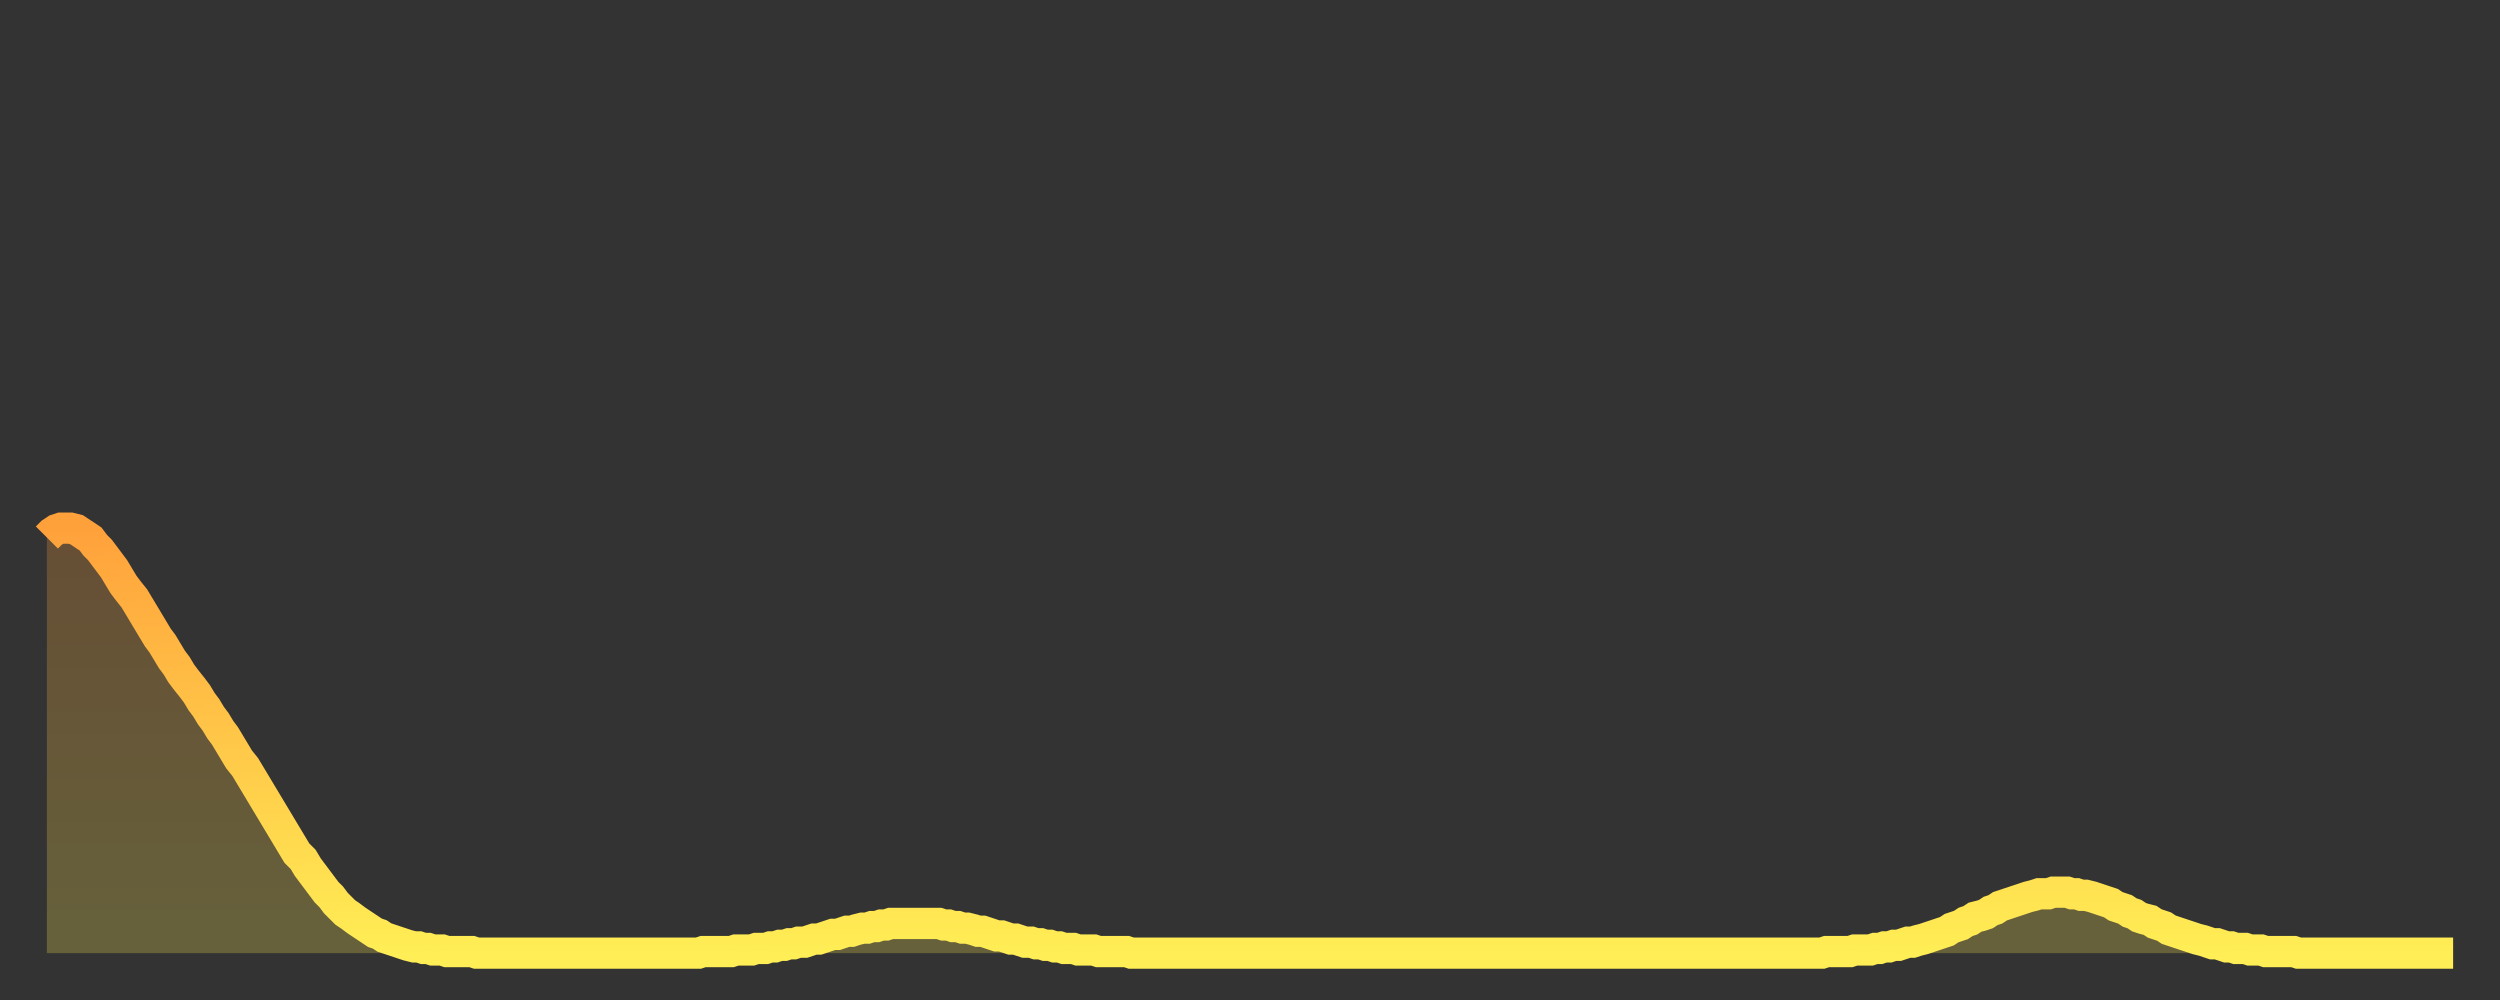
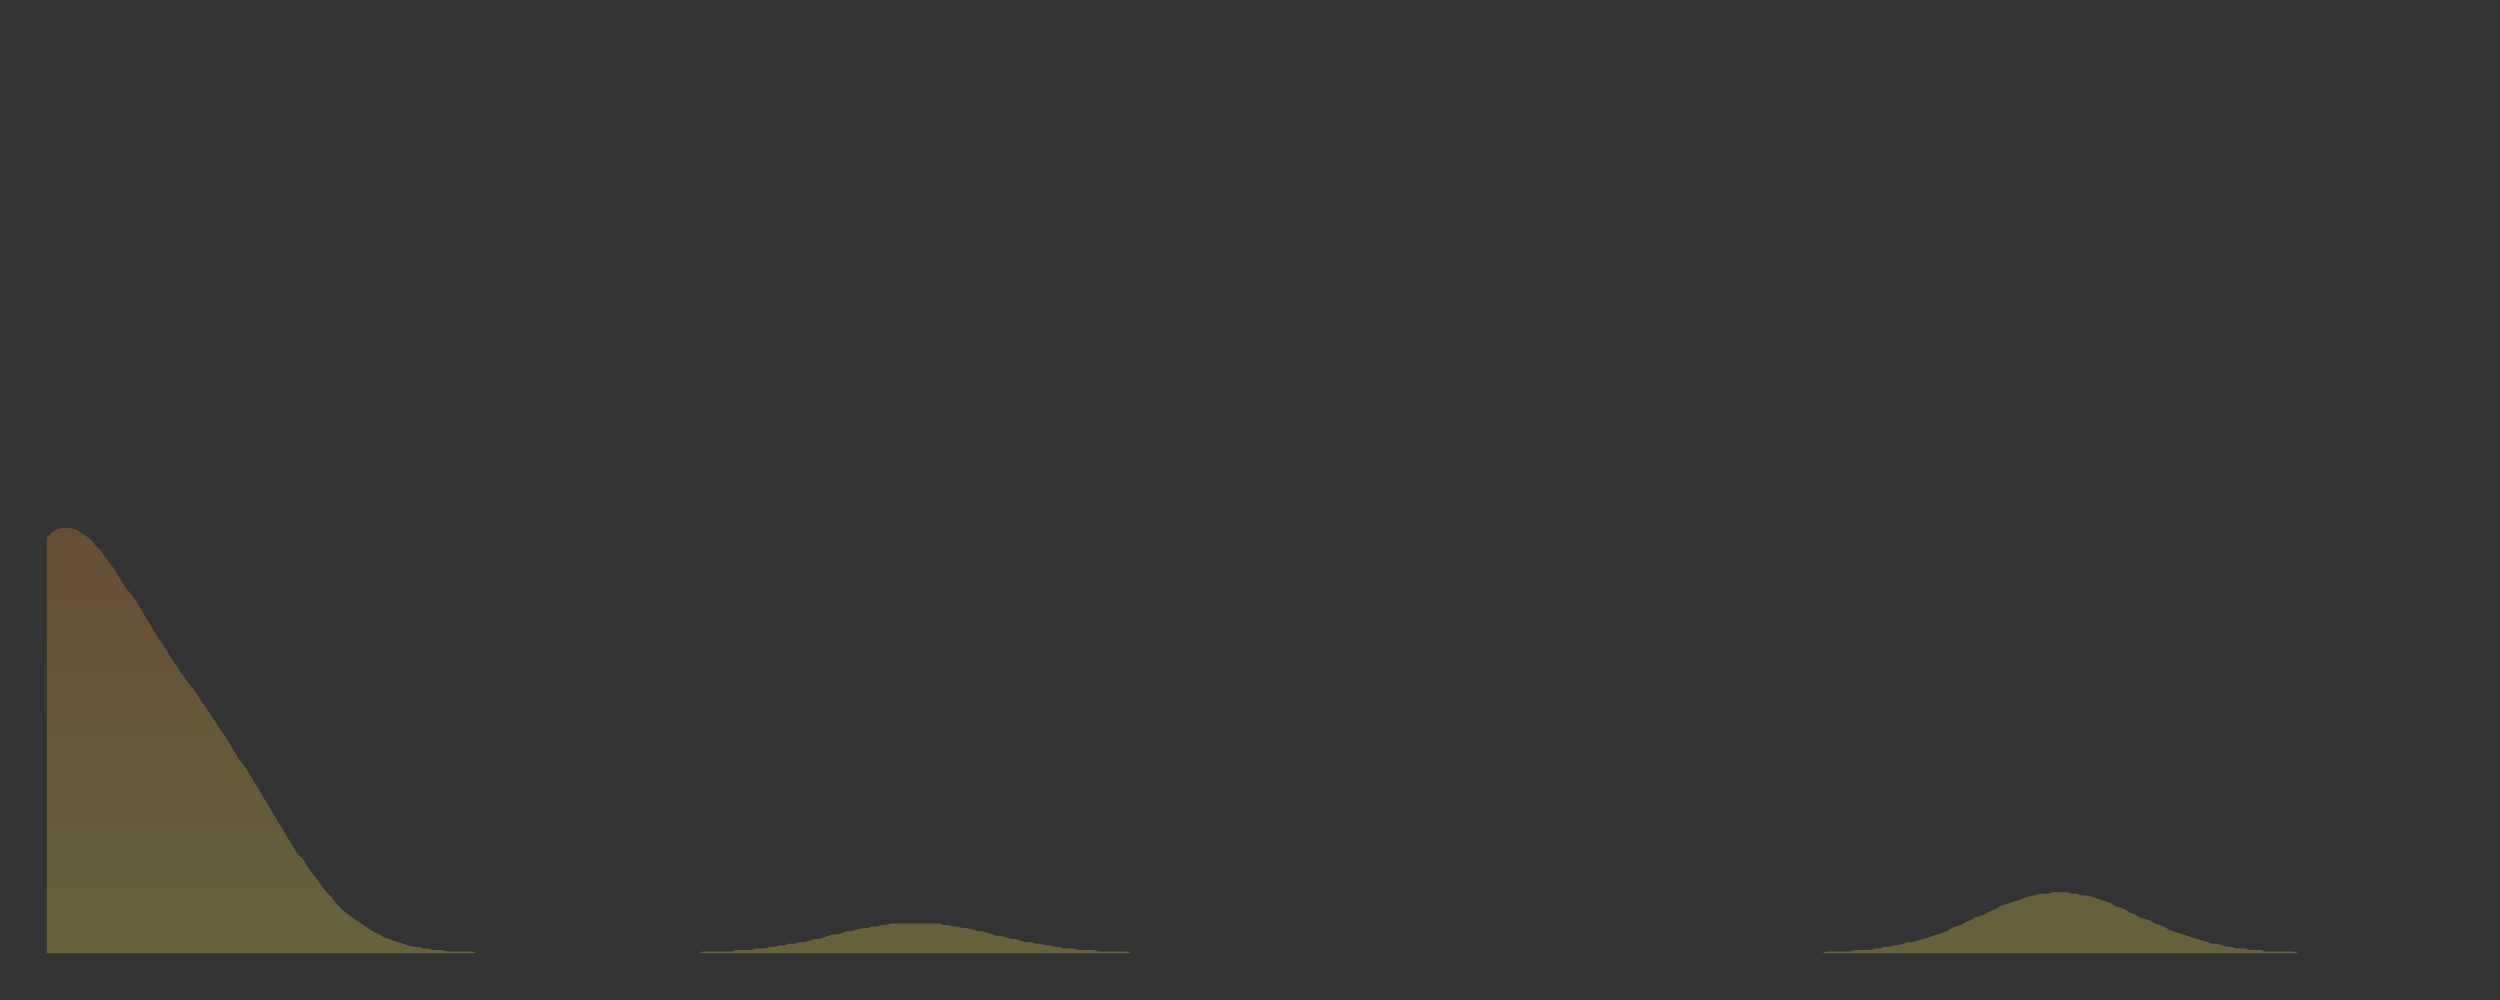
<svg xmlns="http://www.w3.org/2000/svg" baseProfile="full" height="64" version="1.1" width="160">
  <rect width="100%" height="100%" fill="#333333" stroke="none" />
  <defs>
    <linearGradient id="id31128" x1="0" x2="0" y1="0" y2="1">
      <stop offset="0%" stop-color="#ffa13b" />
      <stop offset="50%" stop-color="#ffc748" />
      <stop offset="100%" stop-color="#ffee55" />
    </linearGradient>
  </defs>
  <g transform="translate(3,3)">
    <g>
-       <path d="M 0.0 31.4 0.3 31.1 0.6 30.9 0.9 30.8 1.2 30.8 1.5 30.8 1.9 30.9 2.2 31.1 2.5 31.3 2.8 31.5 3.1 31.9 3.4 32.2 3.7 32.6 4.0 33.0 4.3 33.4 4.6 33.9 4.9 34.4 5.2 34.8 5.6 35.3 5.9 35.8 6.2 36.3 6.5 36.8 6.8 37.3 7.1 37.8 7.4 38.2 7.7 38.7 8.0 39.2 8.3 39.6 8.6 40.1 8.9 40.5 9.3 41.0 9.6 41.4 9.9 41.9 10.2 42.3 10.5 42.8 10.8 43.2 11.1 43.7 11.4 44.1 11.7 44.6 12.0 45.1 12.3 45.6 12.7 46.1 13.0 46.6 13.3 47.1 13.6 47.6 13.9 48.1 14.2 48.6 14.5 49.1 14.8 49.6 15.1 50.1 15.4 50.6 15.7 51.1 16.0 51.6 16.4 52.0 16.7 52.5 17.0 52.9 17.3 53.3 17.6 53.7 17.9 54.1 18.2 54.4 18.5 54.8 18.8 55.1 19.1 55.4 19.4 55.6 19.8 55.9 20.1 56.1 20.4 56.3 20.7 56.5 21.0 56.7 21.3 56.8 21.6 57.0 21.9 57.1 22.2 57.2 22.5 57.3 22.8 57.4 23.1 57.5 23.5 57.6 23.8 57.6 24.1 57.7 24.4 57.7 24.7 57.8 25.0 57.8 25.3 57.8 25.6 57.9 25.9 57.9 26.2 57.9 26.5 57.9 26.8 57.9 27.2 57.9 27.5 58.0 27.8 58.0 28.1 58.0 28.4 58.0 28.7 58.0 29.0 58.0 29.3 58.0 29.6 58.0 29.9 58.0 30.2 58.0 30.6 58.0 30.9 58.0 31.2 58.0 31.5 58.0 31.8 58.0 32.1 58.0 32.4 58.0 32.7 58.0 33.0 58.0 33.3 58.0 33.6 58.0 33.9 58.0 34.3 58.0 34.6 58.0 34.9 58.0 35.2 58.0 35.5 58.0 35.8 58.0 36.1 58.0 36.4 58.0 36.7 58.0 37.0 58.0 37.3 58.0 37.7 58.0 38.0 58.0 38.3 58.0 38.6 58.0 38.9 58.0 39.2 58.0 39.5 58.0 39.8 58.0 40.1 58.0 40.4 58.0 40.7 58.0 41.0 58.0 41.4 58.0 41.7 58.0 42.0 57.9 42.3 57.9 42.6 57.9 42.9 57.9 43.2 57.9 43.5 57.9 43.8 57.9 44.1 57.8 44.4 57.8 44.7 57.8 45.1 57.8 45.4 57.7 45.7 57.7 46.0 57.7 46.3 57.6 46.6 57.6 46.9 57.5 47.2 57.5 47.5 57.4 47.8 57.4 48.1 57.3 48.5 57.3 48.8 57.2 49.1 57.1 49.4 57.1 49.7 57.0 50.0 56.9 50.3 56.8 50.6 56.8 50.9 56.7 51.2 56.6 51.5 56.6 51.8 56.5 52.2 56.4 52.5 56.4 52.8 56.3 53.1 56.3 53.4 56.2 53.7 56.2 54.0 56.1 54.3 56.1 54.6 56.1 54.9 56.1 55.2 56.1 55.6 56.1 55.9 56.1 56.2 56.1 56.5 56.1 56.8 56.1 57.1 56.1 57.4 56.2 57.7 56.2 58.0 56.3 58.3 56.3 58.6 56.4 58.9 56.4 59.3 56.5 59.6 56.6 59.9 56.6 60.2 56.7 60.5 56.8 60.8 56.9 61.1 56.9 61.4 57.0 61.7 57.1 62.0 57.1 62.3 57.2 62.6 57.3 63.0 57.3 63.3 57.4 63.6 57.4 63.9 57.5 64.2 57.5 64.5 57.6 64.8 57.6 65.1 57.7 65.4 57.7 65.7 57.7 66.0 57.8 66.4 57.8 66.7 57.8 67.0 57.8 67.3 57.9 67.6 57.9 67.9 57.9 68.2 57.9 68.5 57.9 68.8 57.9 69.1 57.9 69.4 58.0 69.7 58.0 70.1 58.0 70.4 58.0 70.7 58.0 71.0 58.0 71.3 58.0 71.6 58.0 71.9 58.0 72.2 58.0 72.5 58.0 72.8 58.0 73.1 58.0 73.5 58.0 73.8 58.0 74.1 58.0 74.4 58.0 74.7 58.0 75.0 58.0 75.3 58.0 75.6 58.0 75.9 58.0 76.2 58.0 76.5 58.0 76.8 58.0 77.2 58.0 77.5 58.0 77.8 58.0 78.1 58.0 78.4 58.0 78.7 58.0 79.0 58.0 79.3 58.0 79.6 58.0 79.9 58.0 80.2 58.0 80.5 58.0 80.9 58.0 81.2 58.0 81.5 58.0 81.8 58.0 82.1 58.0 82.4 58.0 82.7 58.0 83.0 58.0 83.3 58.0 83.6 58.0 83.9 58.0 84.3 58.0 84.6 58.0 84.9 58.0 85.2 58.0 85.5 58.0 85.8 58.0 86.1 58.0 86.4 58.0 86.7 58.0 87.0 58.0 87.3 58.0 87.6 58.0 88.0 58.0 88.3 58.0 88.6 58.0 88.9 58.0 89.2 58.0 89.5 58.0 89.8 58.0 90.1 58.0 90.4 58.0 90.7 58.0 91.0 58.0 91.4 58.0 91.7 58.0 92.0 58.0 92.3 58.0 92.6 58.0 92.9 58.0 93.2 58.0 93.5 58.0 93.8 58.0 94.1 58.0 94.4 58.0 94.7 58.0 95.1 58.0 95.4 58.0 95.7 58.0 96.0 58.0 96.3 58.0 96.6 58.0 96.9 58.0 97.2 58.0 97.5 58.0 97.8 58.0 98.1 58.0 98.4 58.0 98.8 58.0 99.1 58.0 99.4 58.0 99.7 58.0 100.0 58.0 100.3 58.0 100.6 58.0 100.9 58.0 101.2 58.0 101.5 58.0 101.8 58.0 102.2 58.0 102.5 58.0 102.8 58.0 103.1 58.0 103.4 58.0 103.7 58.0 104.0 58.0 104.3 58.0 104.6 58.0 104.9 58.0 105.2 58.0 105.5 58.0 105.9 58.0 106.2 58.0 106.5 58.0 106.8 58.0 107.1 58.0 107.4 58.0 107.7 58.0 108.0 58.0 108.3 58.0 108.6 58.0 108.9 58.0 109.3 58.0 109.6 58.0 109.9 58.0 110.2 58.0 110.5 58.0 110.8 58.0 111.1 58.0 111.4 58.0 111.7 58.0 112.0 58.0 112.3 58.0 112.6 58.0 113.0 58.0 113.3 58.0 113.6 58.0 113.9 57.9 114.2 57.9 114.5 57.9 114.8 57.9 115.1 57.9 115.4 57.9 115.7 57.8 116.0 57.8 116.3 57.8 116.7 57.8 117.0 57.7 117.3 57.7 117.6 57.6 117.9 57.6 118.2 57.5 118.5 57.5 118.8 57.4 119.1 57.3 119.4 57.3 119.7 57.2 120.1 57.1 120.4 57.0 120.7 56.9 121.0 56.8 121.3 56.7 121.6 56.6 121.9 56.4 122.2 56.3 122.5 56.2 122.8 56.0 123.1 55.9 123.4 55.7 123.8 55.6 124.1 55.5 124.4 55.3 124.7 55.2 125.0 55.0 125.3 54.9 125.6 54.8 125.9 54.7 126.2 54.6 126.5 54.5 126.8 54.4 127.2 54.3 127.5 54.2 127.8 54.2 128.1 54.2 128.4 54.1 128.7 54.1 129.0 54.1 129.3 54.1 129.6 54.2 129.9 54.2 130.2 54.3 130.5 54.3 130.9 54.4 131.2 54.5 131.5 54.6 131.8 54.7 132.1 54.8 132.4 55.0 132.7 55.1 133.0 55.2 133.3 55.4 133.6 55.5 133.9 55.7 134.2 55.8 134.6 55.9 134.9 56.1 135.2 56.2 135.5 56.3 135.8 56.5 136.1 56.6 136.4 56.7 136.7 56.8 137.0 56.9 137.3 57.0 137.6 57.1 138.0 57.2 138.3 57.3 138.6 57.4 138.9 57.4 139.2 57.5 139.5 57.6 139.8 57.6 140.1 57.7 140.4 57.7 140.7 57.7 141.0 57.8 141.3 57.8 141.7 57.8 142.0 57.9 142.3 57.9 142.6 57.9 142.9 57.9 143.2 57.9 143.5 57.9 143.8 57.9 144.1 58.0 144.4 58.0 144.7 58.0 145.1 58.0 145.4 58.0 145.7 58.0 146.0 58.0 146.3 58.0 146.6 58.0 146.9 58.0 147.2 58.0 147.5 58.0 147.8 58.0 148.1 58.0 148.4 58.0 148.8 58.0 149.1 58.0 149.4 58.0 149.7 58.0 150.0 58.0 150.3 58.0 150.6 58.0 150.9 58.0 151.2 58.0 151.5 58.0 151.8 58.0 152.1 58.0 152.5 58.0 152.8 58.0 153.1 58.0 153.4 58.0 153.7 58.0 154.0 58.0" fill="none" id="graph-curve" opacity="1" stroke="url(#id31128)" stroke-width="2" />
      <path d="M 0 58 L 0.0 31.4 0.3 31.1 0.6 30.9 0.9 30.8 1.2 30.8 1.5 30.8 1.9 30.9 2.2 31.1 2.5 31.3 2.8 31.5 3.1 31.9 3.4 32.2 3.7 32.6 4.0 33.0 4.3 33.4 4.6 33.9 4.9 34.4 5.2 34.8 5.6 35.3 5.9 35.8 6.2 36.3 6.5 36.8 6.8 37.3 7.1 37.8 7.4 38.2 7.7 38.7 8.0 39.2 8.3 39.6 8.6 40.1 8.9 40.5 9.3 41.0 9.6 41.4 9.9 41.9 10.2 42.3 10.5 42.8 10.8 43.2 11.1 43.7 11.4 44.1 11.7 44.6 12.0 45.1 12.3 45.6 12.7 46.1 13.0 46.6 13.3 47.1 13.6 47.6 13.9 48.1 14.2 48.6 14.5 49.1 14.8 49.6 15.1 50.1 15.4 50.6 15.7 51.1 16.0 51.6 16.4 52.0 16.7 52.5 17.0 52.9 17.3 53.3 17.6 53.7 17.9 54.1 18.2 54.4 18.5 54.8 18.8 55.1 19.1 55.4 19.4 55.6 19.8 55.9 20.1 56.1 20.4 56.3 20.7 56.5 21.0 56.7 21.3 56.8 21.6 57.0 21.9 57.1 22.2 57.2 22.5 57.3 22.8 57.4 23.1 57.5 23.5 57.6 23.8 57.6 24.1 57.7 24.4 57.7 24.7 57.8 25.0 57.8 25.3 57.8 25.6 57.9 25.9 57.9 26.2 57.9 26.5 57.9 26.8 57.9 27.2 57.9 27.5 58.0 27.8 58.0 28.1 58.0 28.4 58.0 28.7 58.0 29.0 58.0 29.3 58.0 29.6 58.0 29.9 58.0 30.2 58.0 30.6 58.0 30.9 58.0 31.2 58.0 31.5 58.0 31.8 58.0 32.1 58.0 32.4 58.0 32.7 58.0 33.0 58.0 33.3 58.0 33.6 58.0 33.9 58.0 34.3 58.0 34.6 58.0 34.9 58.0 35.2 58.0 35.5 58.0 35.8 58.0 36.1 58.0 36.4 58.0 36.7 58.0 37.0 58.0 37.3 58.0 37.7 58.0 38.0 58.0 38.3 58.0 38.6 58.0 38.9 58.0 39.2 58.0 39.5 58.0 39.8 58.0 40.1 58.0 40.4 58.0 40.7 58.0 41.0 58.0 41.4 58.0 41.7 58.0 42.0 57.9 42.3 57.9 42.6 57.9 42.9 57.9 43.2 57.9 43.5 57.9 43.8 57.9 44.1 57.8 44.4 57.8 44.7 57.8 45.1 57.8 45.4 57.7 45.7 57.7 46.0 57.7 46.3 57.6 46.6 57.6 46.9 57.5 47.2 57.5 47.5 57.4 47.8 57.4 48.1 57.3 48.5 57.3 48.8 57.2 49.1 57.1 49.4 57.1 49.7 57.0 50.0 56.9 50.3 56.8 50.6 56.8 50.9 56.7 51.2 56.6 51.5 56.6 51.8 56.5 52.2 56.4 52.5 56.4 52.8 56.3 53.1 56.3 53.4 56.2 53.7 56.2 54.0 56.1 54.3 56.1 54.6 56.1 54.9 56.1 55.2 56.1 55.6 56.1 55.9 56.1 56.2 56.1 56.5 56.1 56.8 56.1 57.1 56.1 57.4 56.2 57.7 56.2 58.0 56.3 58.3 56.3 58.6 56.4 58.9 56.4 59.3 56.5 59.6 56.6 59.9 56.6 60.2 56.7 60.5 56.8 60.8 56.9 61.1 56.9 61.4 57.0 61.7 57.1 62.0 57.1 62.3 57.2 62.6 57.3 63.0 57.3 63.3 57.4 63.6 57.4 63.9 57.5 64.2 57.5 64.5 57.6 64.8 57.6 65.1 57.7 65.4 57.7 65.7 57.7 66.0 57.8 66.4 57.8 66.7 57.8 67.0 57.8 67.3 57.9 67.6 57.9 67.9 57.9 68.2 57.9 68.5 57.9 68.8 57.9 69.1 57.9 69.4 58.0 69.7 58.0 70.1 58.0 70.4 58.0 70.7 58.0 71.0 58.0 71.3 58.0 71.6 58.0 71.9 58.0 72.2 58.0 72.5 58.0 72.8 58.0 73.1 58.0 73.5 58.0 73.8 58.0 74.1 58.0 74.4 58.0 74.7 58.0 75.0 58.0 75.3 58.0 75.6 58.0 75.9 58.0 76.2 58.0 76.5 58.0 76.8 58.0 77.2 58.0 77.5 58.0 77.8 58.0 78.1 58.0 78.4 58.0 78.7 58.0 79.0 58.0 79.3 58.0 79.6 58.0 79.9 58.0 80.2 58.0 80.5 58.0 80.9 58.0 81.2 58.0 81.5 58.0 81.8 58.0 82.1 58.0 82.4 58.0 82.7 58.0 83.0 58.0 83.3 58.0 83.6 58.0 83.9 58.0 84.3 58.0 84.6 58.0 84.9 58.0 85.2 58.0 85.5 58.0 85.8 58.0 86.1 58.0 86.4 58.0 86.7 58.0 87.0 58.0 87.3 58.0 87.6 58.0 88.0 58.0 88.3 58.0 88.6 58.0 88.9 58.0 89.2 58.0 89.5 58.0 89.8 58.0 90.1 58.0 90.4 58.0 90.7 58.0 91.0 58.0 91.4 58.0 91.7 58.0 92.0 58.0 92.3 58.0 92.6 58.0 92.9 58.0 93.2 58.0 93.5 58.0 93.8 58.0 94.1 58.0 94.4 58.0 94.7 58.0 95.1 58.0 95.4 58.0 95.7 58.0 96.0 58.0 96.3 58.0 96.6 58.0 96.9 58.0 97.2 58.0 97.5 58.0 97.8 58.0 98.1 58.0 98.4 58.0 98.8 58.0 99.1 58.0 99.4 58.0 99.7 58.0 100.0 58.0 100.3 58.0 100.6 58.0 100.9 58.0 101.2 58.0 101.5 58.0 101.8 58.0 102.2 58.0 102.5 58.0 102.8 58.0 103.1 58.0 103.4 58.0 103.7 58.0 104.0 58.0 104.3 58.0 104.6 58.0 104.9 58.0 105.2 58.0 105.5 58.0 105.9 58.0 106.2 58.0 106.5 58.0 106.8 58.0 107.1 58.0 107.4 58.0 107.7 58.0 108.0 58.0 108.3 58.0 108.6 58.0 108.9 58.0 109.3 58.0 109.6 58.0 109.9 58.0 110.2 58.0 110.5 58.0 110.8 58.0 111.1 58.0 111.4 58.0 111.7 58.0 112.0 58.0 112.3 58.0 112.6 58.0 113.0 58.0 113.3 58.0 113.6 58.0 113.9 57.9 114.2 57.9 114.5 57.9 114.8 57.9 115.1 57.9 115.4 57.9 115.7 57.8 116.0 57.8 116.3 57.8 116.7 57.8 117.0 57.7 117.3 57.7 117.6 57.6 117.9 57.6 118.2 57.5 118.5 57.5 118.8 57.4 119.1 57.3 119.4 57.3 119.7 57.2 120.1 57.1 120.4 57.0 120.7 56.9 121.0 56.8 121.3 56.7 121.6 56.6 121.9 56.4 122.2 56.3 122.5 56.2 122.8 56.0 123.1 55.9 123.4 55.7 123.8 55.6 124.1 55.5 124.4 55.3 124.7 55.2 125.0 55.0 125.3 54.9 125.6 54.8 125.9 54.7 126.2 54.6 126.5 54.5 126.8 54.4 127.2 54.3 127.5 54.2 127.8 54.2 128.1 54.2 128.4 54.1 128.7 54.1 129.0 54.1 129.3 54.1 129.6 54.2 129.9 54.2 130.2 54.3 130.5 54.3 130.9 54.4 131.2 54.5 131.5 54.6 131.8 54.7 132.1 54.8 132.4 55.0 132.7 55.1 133.0 55.2 133.3 55.4 133.6 55.5 133.9 55.7 134.2 55.8 134.6 55.9 134.9 56.1 135.2 56.2 135.5 56.3 135.8 56.5 136.1 56.6 136.4 56.7 136.7 56.8 137.0 56.9 137.3 57.0 137.6 57.1 138.0 57.2 138.3 57.3 138.6 57.4 138.9 57.4 139.2 57.5 139.5 57.6 139.8 57.6 140.1 57.7 140.4 57.7 140.7 57.7 141.0 57.8 141.3 57.8 141.7 57.8 142.0 57.9 142.3 57.9 142.6 57.9 142.9 57.9 143.2 57.9 143.5 57.9 143.8 57.9 144.1 58.0 144.4 58.0 144.7 58.0 145.1 58.0 145.4 58.0 145.7 58.0 146.0 58.0 146.3 58.0 146.6 58.0 146.9 58.0 147.2 58.0 147.5 58.0 147.8 58.0 148.1 58.0 148.4 58.0 148.8 58.0 149.1 58.0 149.4 58.0 149.7 58.0 150.0 58.0 150.3 58.0 150.6 58.0 150.9 58.0 151.2 58.0 151.5 58.0 151.8 58.0 152.1 58.0 152.5 58.0 152.8 58.0 153.1 58.0 153.4 58.0 153.7 58.0 154.0 58.0 154 58" fill="url(#id31128)" fill-opacity=".25" id="graph-shadow" />
    </g>
  </g>
</svg>